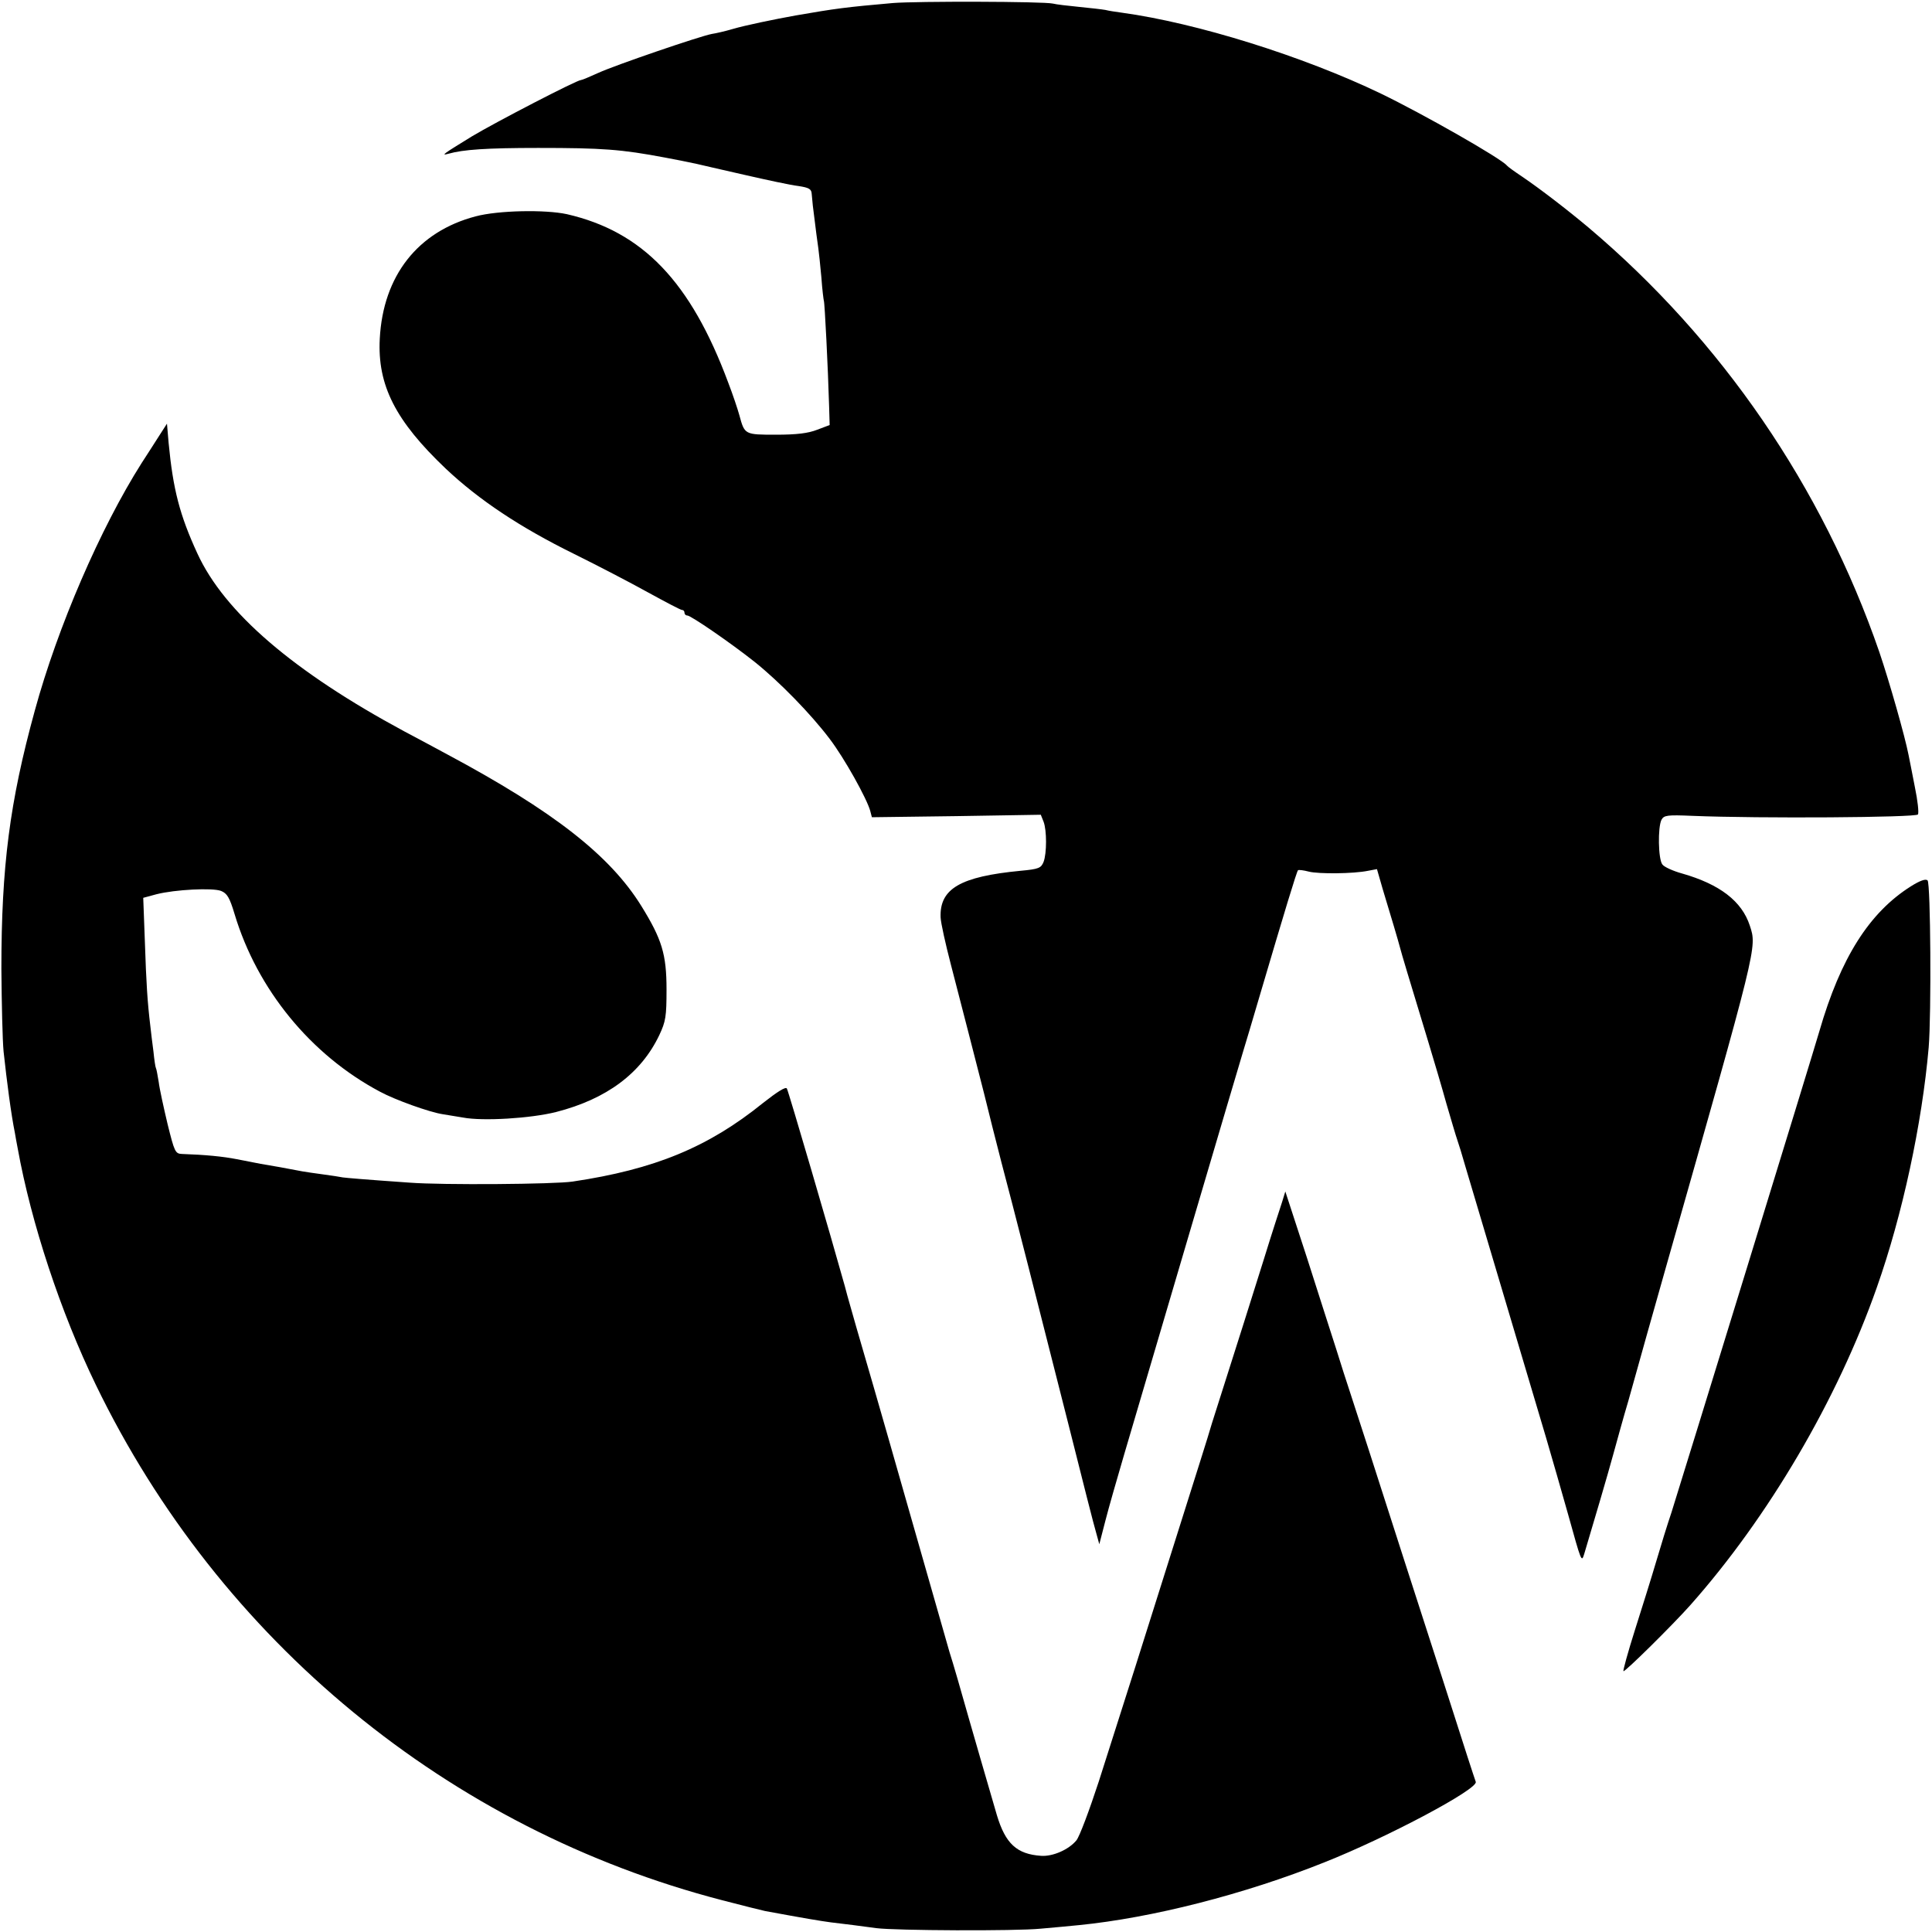
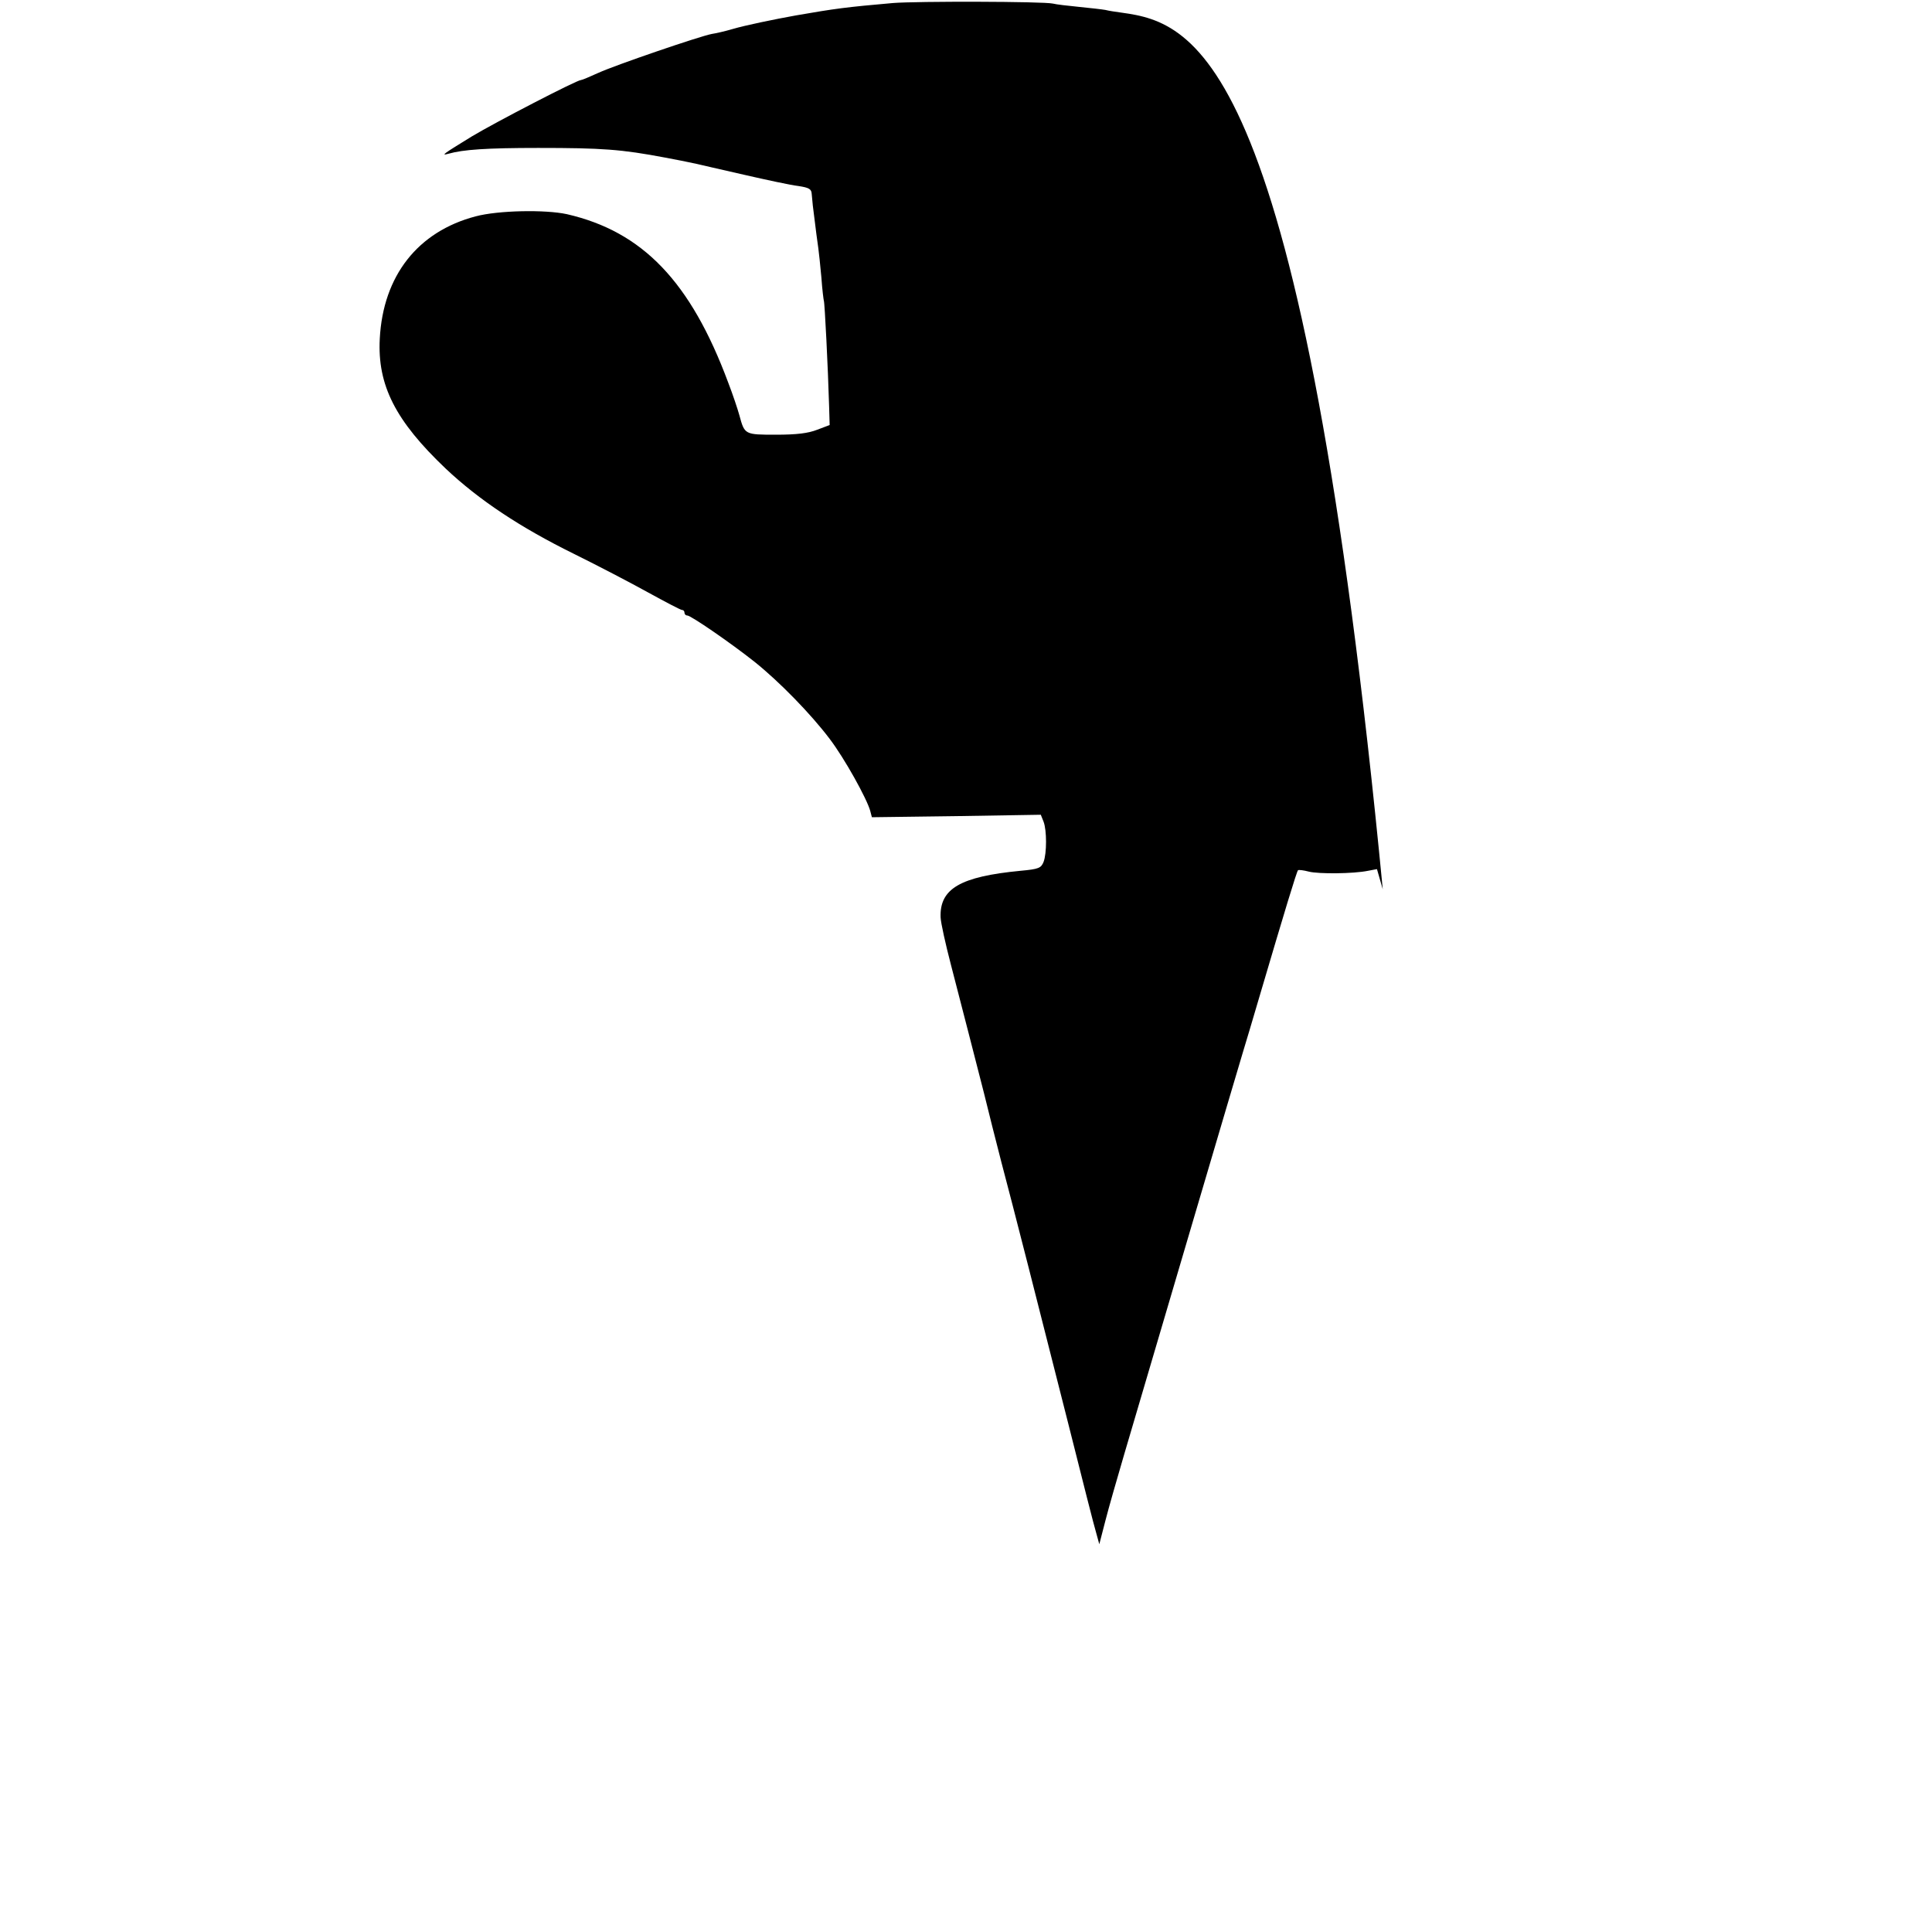
<svg xmlns="http://www.w3.org/2000/svg" version="1" width="933.333" height="933.333" viewBox="0 0 700 700">
-   <path d="M323.5 1.1c-17.1 1.5-20.8 2-35.2 4.5-7.8 1.4-18.4 3.6-22.8 4.9-2.7.8-6.2 1.6-7.6 1.8-4.3.8-35 11.3-41.1 14.1-3.1 1.4-5.9 2.6-6.3 2.6-1.5 0-31 15.3-39.5 20.4-10.4 6.4-11.5 7.1-8.5 6.3 5.3-1.5 13.7-2.1 32.5-2.1 23.3 0 30.1.5 46 3.5 5.2 1 6.4 1.2 11.5 2.3 1.1.3 8.8 2 17 3.9 8.3 1.9 17.1 3.8 19.8 4.1 3.9.6 4.7 1.1 4.8 2.9.1 1.2.3 3.1.4 4.2 1.1 9.1 1.7 13.4 2 15.5.2 1.4.7 6.1 1.1 10.5.3 4.4.8 8.2.9 8.5.3.5 1.5 24.2 1.9 38.2l.2 6.8-4.5 1.7c-3.3 1.3-7.5 1.8-14.9 1.8-11.4 0-11.4 0-13.3-7-.6-2.2-2.4-7.6-4.1-12-13.6-36.5-31-54.6-58.4-60.9-7.8-1.7-24.9-1.4-33.1.8-20.9 5.5-33.5 21.5-34.7 44.3-.9 16.9 5.7 29.8 23.9 47.1 12.1 11.4 27 21.3 46.5 30.9 8.5 4.2 20.6 10.5 26.9 14 6.2 3.4 11.7 6.3 12.2 6.3s.9.4.9 1c0 .5.4 1 1 1 1.3 0 15.7 9.9 24.4 16.8 9 7.2 20.4 18.9 27.2 27.9 5.4 7.1 13.5 21.7 14.7 26.1l.6 2.3 30.6-.4 30.6-.5 1 2.5c1.2 3.1 1.2 11.5 0 14.6-.9 2.2-1.7 2.6-8.3 3.2-21.9 2.1-29.4 6.5-29 16.9.1 2.1 1.8 9.7 3.7 17 2.9 11 10.7 41.6 12 46.6 2.3 9.3 3.8 15.3 6.3 25 4.2 15.8 13.6 52.7 24.3 95 4.9 19.5 9.4 37.3 10.1 39.5l1.1 4 2.2-8.5c1.2-4.7 4.3-15.5 6.8-24 10.3-35 41.8-141.8 43.1-146 .8-2.5 3.5-11.7 6.1-20.5 9-30.5 13.3-44.7 13.8-45.2.3-.2 2 0 3.9.5 3.5.9 16.2.8 21.5-.3l3.2-.6 2.1 7.3c1.2 4 3 10 4 13.3 1 3.3 2 6.9 2.3 8 .5 2 3 10.3 10.2 34 2 6.6 5 16.7 6.6 22.5 1.7 5.8 3.4 11.6 3.9 13 .5 1.4 1.8 5.6 2.9 9.5 2 6.8 21.1 71 29.3 98.5 2.2 7.4 5.7 19.8 7.9 27.5 4.9 17.6 4.9 17.7 5.9 14.5 3.3-11 8.6-29 10.5-36 1.3-4.7 3.7-13.5 5.5-19.5 1.7-6.1 3.3-11.7 3.5-12.5.2-.8 4.7-16.8 10-35.5 33.4-117.6 33.1-116.1 30.5-124.1-2.9-8.9-10.9-15-24.5-18.9-3.3-.9-6.6-2.4-7.2-3.3-1.5-1.9-1.7-13.5-.3-16.2.9-1.6 2-1.8 11.2-1.4 24.4 1 81 .6 81.7-.5.4-.6-.1-5.1-1.1-9.9-.9-4.8-2-10.1-2.3-11.7-1.3-6.7-6.9-26.4-10.6-37.3-20.6-59.7-57.1-113-105.4-153.8-7.5-6.3-17.5-14-24-18.4-2.7-1.8-5.2-3.6-5.5-4-2.1-2.6-30.4-18.7-45.7-26.1C472 20.3 433.5 8.3 406.5 4.6c-2.2-.3-4.9-.7-6-1-1.1-.2-5.4-.7-9.5-1.1-4.1-.4-8.4-.9-9.5-1.2-3.4-.8-49.5-.9-58-.2z" />
-   <path d="M57.6 158c-1.6 2.5-4.4 6.9-6.3 9.8-14.9 23.5-30.4 59.3-38.7 89.7C3.5 290.6.5 314 .5 351c.1 12.4.4 25.9.8 30 1.2 11 2.7 22.6 4.1 29.5.2 1.1.6 3.6 1 5.5 4.9 27.2 15.6 59.5 28.3 85.7 44.9 92.8 127.9 161.1 227 186.8 7.2 1.9 14.2 3.6 15.5 3.9 14.1 2.6 20 3.6 23.8 4.1 5.1.6 10.7 1.3 16.5 2.1 6.8.9 50.5 1.1 59.5.2 4.7-.4 11-1 14-1.3 26.2-2.6 59.8-11.1 89-22.8 22.9-9.1 55.6-26.5 54.7-29.1-.2-.6-1.6-4.7-3-9.1-1.4-4.4-5.2-16.3-8.5-26.5s-9.7-30-14.2-44c-10.4-32.5-17.7-55-20-62-1-3-3.2-9.8-4.8-15-1.7-5.2-6.5-20.3-10.7-33.4l-7.8-23.9-1.2 3.9c-.7 2.1-3.7 11.3-6.5 20.4-5.7 18.1-8.5 27.1-15.5 49-2.6 8-4.8 15.2-5 16-.2.8-4.1 13-8.5 27s-10.3 32.7-13.1 41.5c-2.8 8.8-6.5 20.7-8.4 26.5-1.8 5.8-6.1 19-9.4 29.5-3.4 10.4-7 20-8.1 21.3-2.8 3.4-8.6 5.9-12.8 5.6-8.8-.6-12.9-4.4-16-14.7-1.9-6.5-9.1-31.2-14.2-49.2-1.1-3.9-2.5-8.4-3-10-.5-1.7-7.7-26.9-16-56-8.3-29.2-16.3-56.8-17.7-61.5-1.3-4.7-3.3-11.4-4.2-15-4.7-16.9-20.4-70.6-21-71.6-.4-.8-3.5 1.2-8.6 5.2-19.9 16.1-39.4 24.1-69 28.5-6.5 1-47.4 1.3-59 .4-17.2-1.2-22.7-1.7-24.3-1.9-.9-.2-4.2-.7-7.2-1.1-3-.4-6.4-.9-7.5-1.1-1.1-.2-4.7-.9-8-1.5-6.5-1.1-7.2-1.2-15.7-2.9-5.1-1-11.3-1.6-19.9-1.9-2.4-.1-2.7-.8-5.2-10.9-1.4-5.9-2.9-12.7-3.2-15.2-.4-2.4-.8-4.7-1-5-.2-.3-.6-3-.9-6-.4-3-.9-7.1-1.1-9-1.1-9.1-1.5-15.7-2-30.6l-.6-16.1 4.8-1.3c6.7-1.7 20.3-2.4 23.4-1.2 2.2.9 3.1 2.4 4.9 8.4 8.2 27.3 27.6 51 52.6 64.3 5.5 3 18.1 7.5 22.8 8.2 1.7.3 5 .8 7.3 1.2 7.3 1.4 24.7.3 33.8-2 18.3-4.7 30.8-14 37.4-27.9 2.3-4.9 2.6-6.7 2.6-16.5 0-12.8-1.7-18.2-9.1-30.2-11.4-18.4-31.9-34.4-70.4-55-4.1-2.2-11.1-6-15.5-8.3-40.1-21.6-65.2-43.1-75-64.5-6.4-13.9-8.8-23.2-10.4-40l-.6-7-2.9 4.5zM692.4 321.1c-15.1 9.5-25.5 25.9-33.2 52.5-2.2 7.7-49.9 162.7-53.6 174.4-1.4 4.1-3.9 12.2-5.6 18-1.7 5.8-5.2 16.9-7.7 24.8-2.5 7.9-4.3 14.5-4.1 14.7.4.5 18-16.9 24.3-24 28.2-31.8 53.2-74.3 67.5-115 9.3-26.3 16.4-59.4 18.8-87 1-12.1.7-59.4-.4-60.5-.7-.7-2.8.1-6 2.1z" />
+   <path d="M323.5 1.1c-17.1 1.5-20.8 2-35.2 4.5-7.8 1.4-18.4 3.6-22.8 4.9-2.7.8-6.2 1.6-7.6 1.8-4.3.8-35 11.3-41.1 14.1-3.1 1.4-5.9 2.6-6.3 2.6-1.5 0-31 15.3-39.5 20.4-10.4 6.4-11.5 7.1-8.5 6.3 5.3-1.5 13.7-2.1 32.5-2.1 23.3 0 30.1.5 46 3.5 5.2 1 6.4 1.2 11.5 2.3 1.1.3 8.8 2 17 3.9 8.3 1.9 17.1 3.8 19.8 4.1 3.9.6 4.7 1.1 4.8 2.9.1 1.2.3 3.1.4 4.2 1.1 9.1 1.7 13.4 2 15.5.2 1.4.7 6.1 1.1 10.5.3 4.4.8 8.2.9 8.5.3.5 1.5 24.2 1.9 38.2l.2 6.8-4.5 1.7c-3.3 1.3-7.5 1.8-14.9 1.8-11.4 0-11.4 0-13.3-7-.6-2.2-2.4-7.6-4.1-12-13.6-36.5-31-54.6-58.4-60.9-7.8-1.7-24.9-1.4-33.1.8-20.9 5.5-33.5 21.5-34.7 44.3-.9 16.9 5.7 29.8 23.9 47.1 12.1 11.4 27 21.3 46.5 30.9 8.5 4.2 20.6 10.5 26.9 14 6.2 3.4 11.7 6.3 12.2 6.3s.9.4.9 1c0 .5.4 1 1 1 1.3 0 15.7 9.9 24.4 16.8 9 7.2 20.4 18.9 27.2 27.9 5.4 7.1 13.5 21.7 14.7 26.1l.6 2.3 30.6-.4 30.6-.5 1 2.5c1.2 3.1 1.2 11.5 0 14.6-.9 2.2-1.7 2.6-8.3 3.2-21.9 2.1-29.4 6.5-29 16.9.1 2.1 1.8 9.7 3.7 17 2.9 11 10.7 41.6 12 46.6 2.3 9.3 3.8 15.3 6.3 25 4.2 15.8 13.6 52.7 24.3 95 4.9 19.5 9.4 37.3 10.1 39.5l1.1 4 2.2-8.5c1.2-4.7 4.3-15.5 6.8-24 10.3-35 41.8-141.8 43.1-146 .8-2.5 3.5-11.7 6.1-20.5 9-30.5 13.3-44.7 13.8-45.2.3-.2 2 0 3.9.5 3.5.9 16.2.8 21.5-.3l3.2-.6 2.1 7.3C472 20.3 433.5 8.3 406.5 4.6c-2.2-.3-4.9-.7-6-1-1.1-.2-5.4-.7-9.5-1.1-4.1-.4-8.4-.9-9.5-1.2-3.4-.8-49.5-.9-58-.2z" />
</svg>